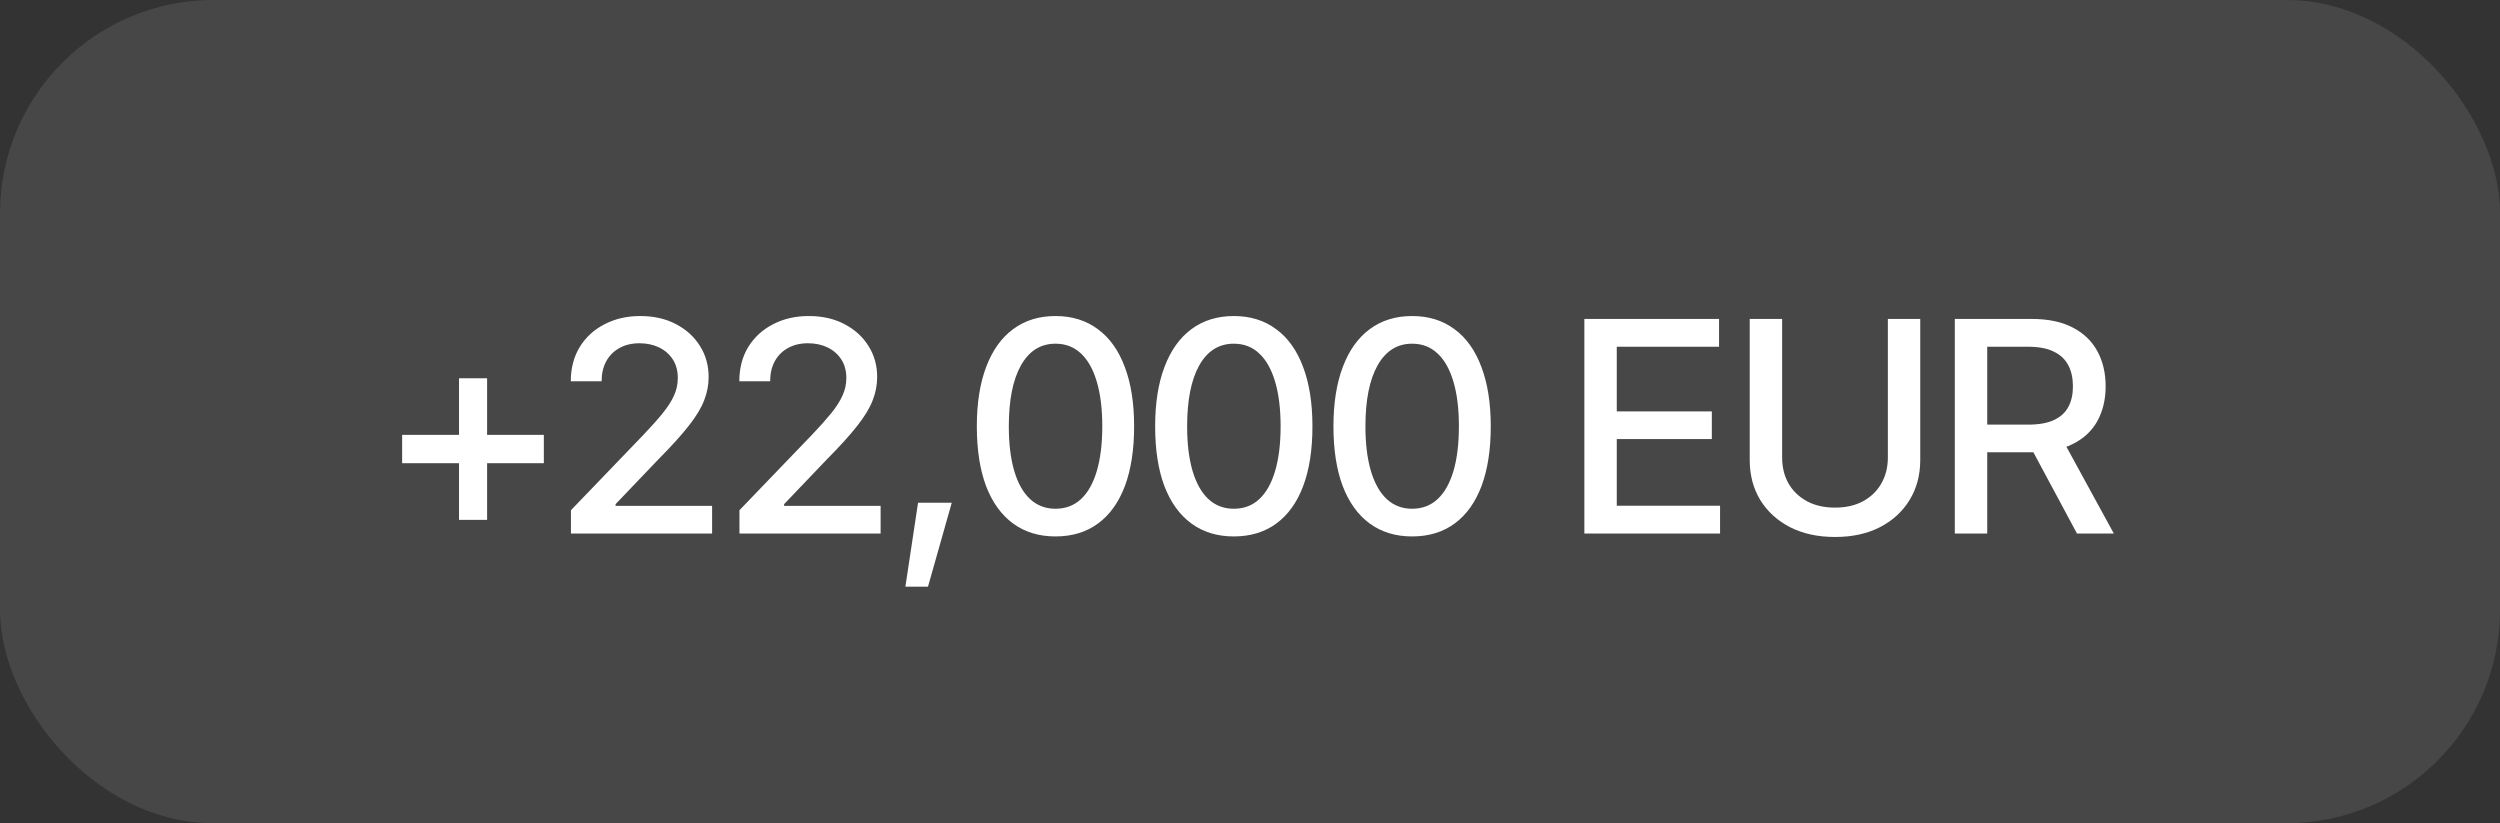
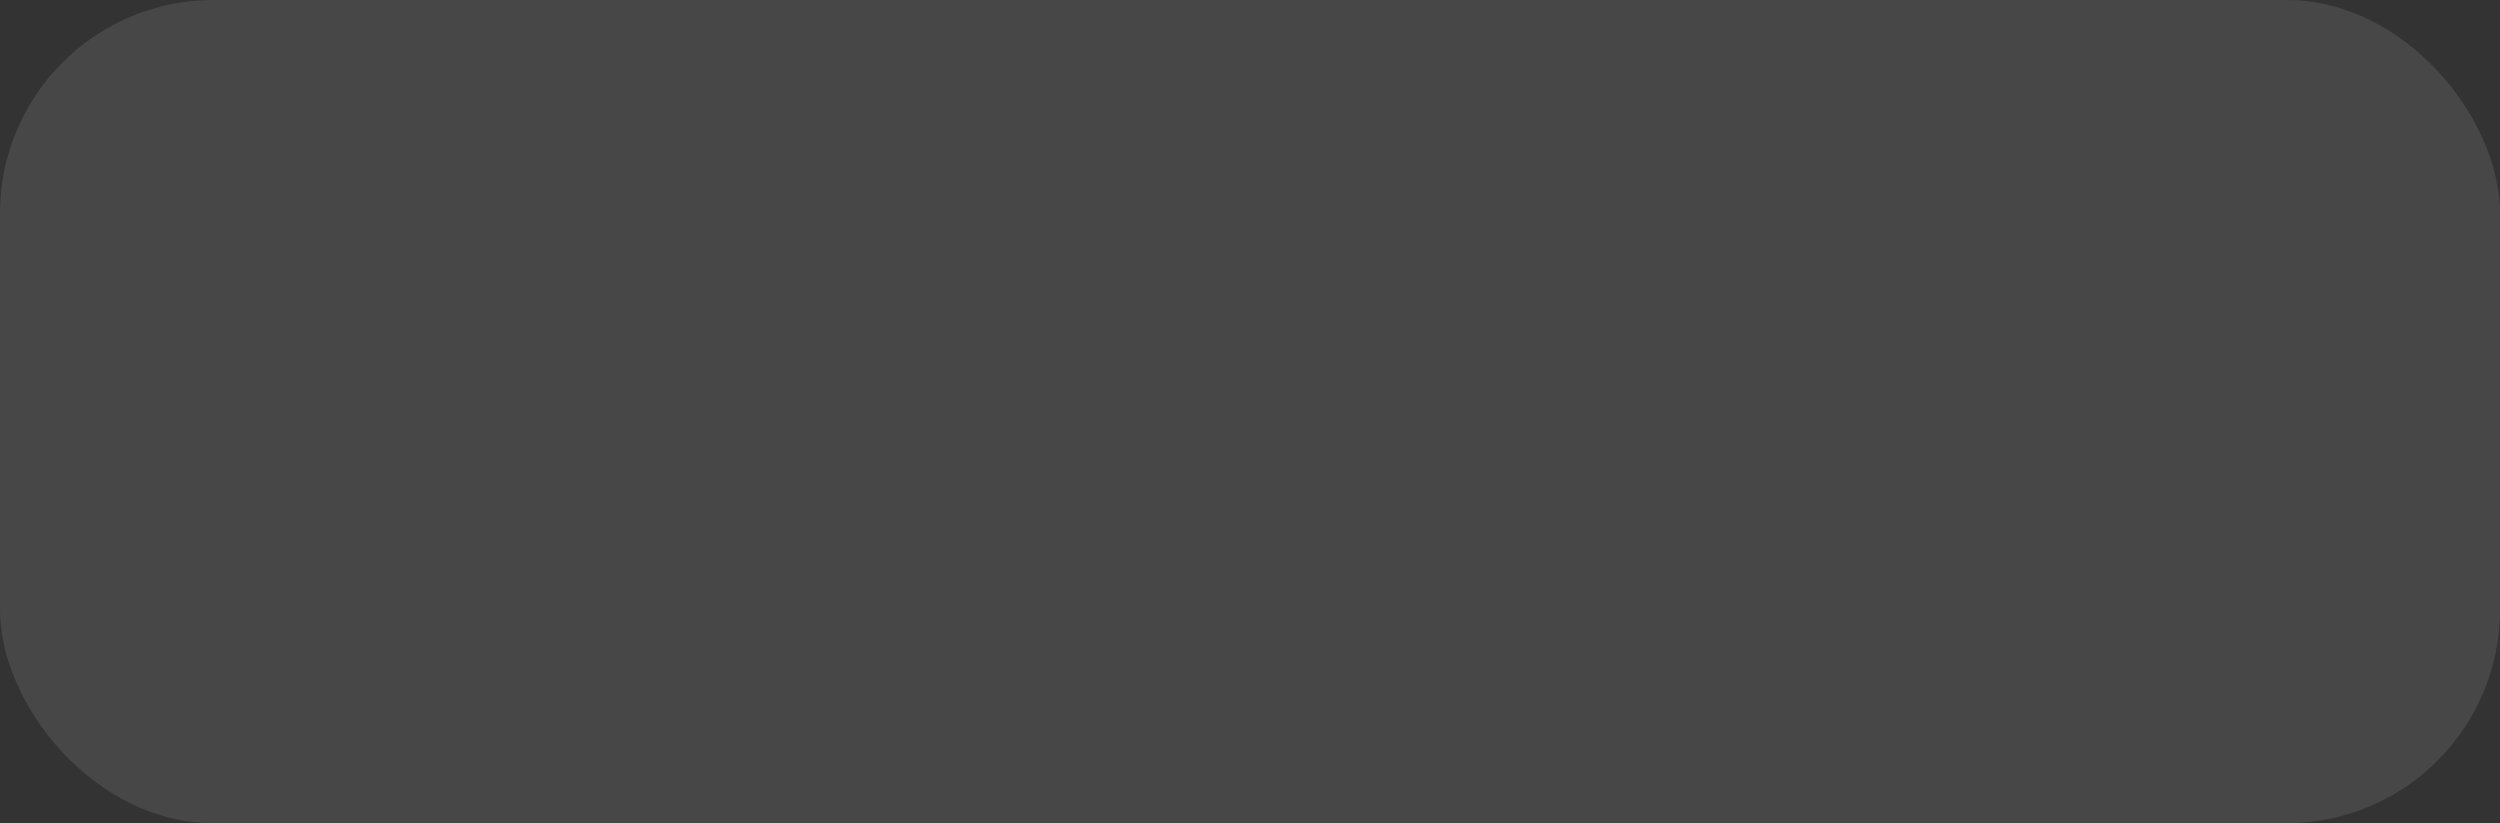
<svg xmlns="http://www.w3.org/2000/svg" width="82" height="27" viewBox="0 0 82 27" fill="none">
  <rect x="0" y="0" width="82" height="27" fill="#333333" stroke="none" />
  <rect width="82" height="27" rx="7" fill="white" fill-opacity="0.1" />
-   <path d="M15.056 17.051V12.407H15.977V17.051H15.056ZM13.19 15.194V14.264H17.838V15.194H13.19ZM18.727 17.5V16.735L21.108 14.259C21.36 13.995 21.568 13.761 21.731 13.56C21.898 13.355 22.023 13.162 22.105 12.979C22.19 12.796 22.232 12.602 22.232 12.398C22.232 12.162 22.177 11.958 22.067 11.788C21.957 11.618 21.807 11.488 21.618 11.396C21.429 11.305 21.215 11.259 20.976 11.259C20.724 11.259 20.505 11.311 20.319 11.415C20.133 11.516 19.988 11.661 19.884 11.85C19.783 12.036 19.733 12.254 19.733 12.506H18.722C18.722 12.078 18.82 11.703 19.015 11.382C19.213 11.061 19.484 10.812 19.828 10.636C20.174 10.456 20.564 10.366 20.999 10.366C21.443 10.366 21.834 10.454 22.171 10.631C22.508 10.807 22.771 11.046 22.96 11.349C23.149 11.648 23.243 11.987 23.243 12.365C23.243 12.626 23.194 12.881 23.097 13.13C23.002 13.379 22.834 13.658 22.591 13.966C22.352 14.272 22.018 14.64 21.59 15.072L20.191 16.536V16.593H23.357V17.5H18.727ZM24.254 17.5V16.735L26.635 14.259C26.887 13.995 27.095 13.761 27.259 13.56C27.426 13.355 27.55 13.162 27.632 12.979C27.717 12.796 27.76 12.602 27.76 12.398C27.76 12.162 27.705 11.958 27.594 11.788C27.484 11.618 27.334 11.488 27.145 11.396C26.956 11.305 26.742 11.259 26.503 11.259C26.251 11.259 26.032 11.311 25.846 11.415C25.66 11.516 25.516 11.661 25.412 11.85C25.311 12.036 25.261 12.254 25.261 12.506H24.25C24.25 12.078 24.347 11.703 24.542 11.382C24.741 11.061 25.012 10.812 25.355 10.636C25.701 10.456 26.092 10.366 26.527 10.366C26.971 10.366 27.361 10.454 27.698 10.631C28.035 10.807 28.298 11.046 28.487 11.349C28.676 11.648 28.771 11.987 28.771 12.365C28.771 12.626 28.722 12.881 28.624 13.13C28.53 13.379 28.361 13.658 28.119 13.966C27.879 14.272 27.546 14.64 27.117 15.072L25.719 16.536V16.593H28.884V17.5H24.254ZM29.697 19.243L30.112 16.489H31.218L30.438 19.243H29.697ZM34.62 17.595C34.078 17.595 33.613 17.453 33.226 17.169C32.842 16.886 32.547 16.476 32.342 15.941C32.141 15.402 32.04 14.75 32.04 13.985C32.04 13.223 32.142 12.572 32.347 12.034C32.552 11.492 32.846 11.08 33.23 10.796C33.618 10.509 34.081 10.366 34.62 10.366C35.161 10.366 35.624 10.509 36.008 10.796C36.396 11.08 36.69 11.492 36.892 12.034C37.097 12.572 37.199 13.223 37.199 13.985C37.199 14.75 37.098 15.402 36.897 15.941C36.695 16.476 36.402 16.886 36.018 17.169C35.634 17.453 35.167 17.595 34.62 17.595ZM34.62 16.687C34.95 16.687 35.229 16.582 35.456 16.371C35.682 16.16 35.856 15.853 35.975 15.45C36.095 15.043 36.155 14.555 36.155 13.985C36.155 13.412 36.095 12.924 35.975 12.521C35.856 12.114 35.682 11.806 35.456 11.595C35.229 11.38 34.95 11.273 34.62 11.273C34.131 11.273 33.753 11.511 33.486 11.987C33.221 12.459 33.089 13.125 33.089 13.985C33.089 14.555 33.149 15.043 33.268 15.45C33.388 15.853 33.561 16.16 33.788 16.371C34.018 16.582 34.295 16.687 34.62 16.687ZM40.468 17.595C39.926 17.595 39.462 17.453 39.075 17.169C38.69 16.886 38.396 16.476 38.191 15.941C37.989 15.402 37.889 14.75 37.889 13.985C37.889 13.223 37.991 12.572 38.196 12.034C38.401 11.492 38.695 11.08 39.079 10.796C39.467 10.509 39.93 10.366 40.468 10.366C41.01 10.366 41.473 10.509 41.857 10.796C42.245 11.08 42.539 11.492 42.741 12.034C42.945 12.572 43.048 13.223 43.048 13.985C43.048 14.75 42.947 15.402 42.745 15.941C42.544 16.476 42.251 16.886 41.867 17.169C41.482 17.453 41.016 17.595 40.468 17.595ZM40.468 16.687C40.799 16.687 41.078 16.582 41.304 16.371C41.531 16.16 41.704 15.853 41.824 15.45C41.944 15.043 42.004 14.555 42.004 13.985C42.004 13.412 41.944 12.924 41.824 12.521C41.704 12.114 41.531 11.806 41.304 11.595C41.078 11.38 40.799 11.273 40.468 11.273C39.98 11.273 39.602 11.511 39.334 11.987C39.07 12.459 38.938 13.125 38.938 13.985C38.938 14.555 38.997 15.043 39.117 15.45C39.237 15.853 39.41 16.16 39.637 16.371C39.867 16.582 40.144 16.687 40.468 16.687ZM46.317 17.595C45.775 17.595 45.311 17.453 44.923 17.169C44.539 16.886 44.245 16.476 44.04 15.941C43.838 15.402 43.737 14.75 43.737 13.985C43.737 13.223 43.84 12.572 44.045 12.034C44.249 11.492 44.544 11.08 44.928 10.796C45.315 10.509 45.778 10.366 46.317 10.366C46.859 10.366 47.322 10.509 47.706 10.796C48.093 11.08 48.388 11.492 48.589 12.034C48.794 12.572 48.897 13.223 48.897 13.985C48.897 14.75 48.796 15.402 48.594 15.941C48.393 16.476 48.1 16.886 47.715 17.169C47.331 17.453 46.865 17.595 46.317 17.595ZM46.317 16.687C46.648 16.687 46.926 16.582 47.153 16.371C47.38 16.16 47.553 15.853 47.673 15.45C47.793 15.043 47.852 14.555 47.852 13.985C47.852 13.412 47.793 12.924 47.673 12.521C47.553 12.114 47.38 11.806 47.153 11.595C46.926 11.38 46.648 11.273 46.317 11.273C45.829 11.273 45.451 11.511 45.183 11.987C44.919 12.459 44.786 13.125 44.786 13.985C44.786 14.555 44.846 15.043 44.966 15.45C45.086 15.853 45.259 16.16 45.486 16.371C45.715 16.582 45.993 16.687 46.317 16.687ZM51.967 17.5V10.461H56.385V11.373H53.03V13.494H56.148V14.401H53.03V16.588H56.418V17.5H51.967ZM61.922 10.461H62.984V15.091C62.984 15.582 62.868 16.018 62.635 16.399C62.405 16.777 62.081 17.075 61.662 17.292C61.243 17.506 60.752 17.613 60.188 17.613C59.627 17.613 59.136 17.506 58.714 17.292C58.295 17.075 57.969 16.777 57.736 16.399C57.506 16.018 57.391 15.582 57.391 15.091V10.461H58.454V15.005C58.454 15.324 58.523 15.607 58.662 15.856C58.803 16.102 59.004 16.295 59.262 16.437C59.523 16.579 59.832 16.65 60.188 16.65C60.547 16.65 60.855 16.579 61.114 16.437C61.372 16.295 61.57 16.102 61.709 15.856C61.851 15.607 61.922 15.324 61.922 15.005V10.461ZM64.118 17.5V10.461H66.632C67.177 10.461 67.629 10.555 67.988 10.744C68.347 10.93 68.616 11.19 68.796 11.524C68.975 11.854 69.065 12.237 69.065 12.672C69.065 13.1 68.975 13.478 68.796 13.806C68.616 14.133 68.345 14.387 67.983 14.566C67.624 14.746 67.17 14.835 66.622 14.835H64.728V13.928H66.523C66.873 13.928 67.155 13.878 67.369 13.777C67.586 13.676 67.743 13.533 67.841 13.347C67.942 13.162 67.992 12.936 67.992 12.672C67.992 12.404 67.942 12.174 67.841 11.982C67.74 11.787 67.581 11.637 67.364 11.533C67.15 11.426 66.868 11.373 66.518 11.373H65.181V17.5H64.118ZM68.125 17.5L66.419 14.32H67.596L69.334 17.5H68.125Z" fill="white" />
</svg>